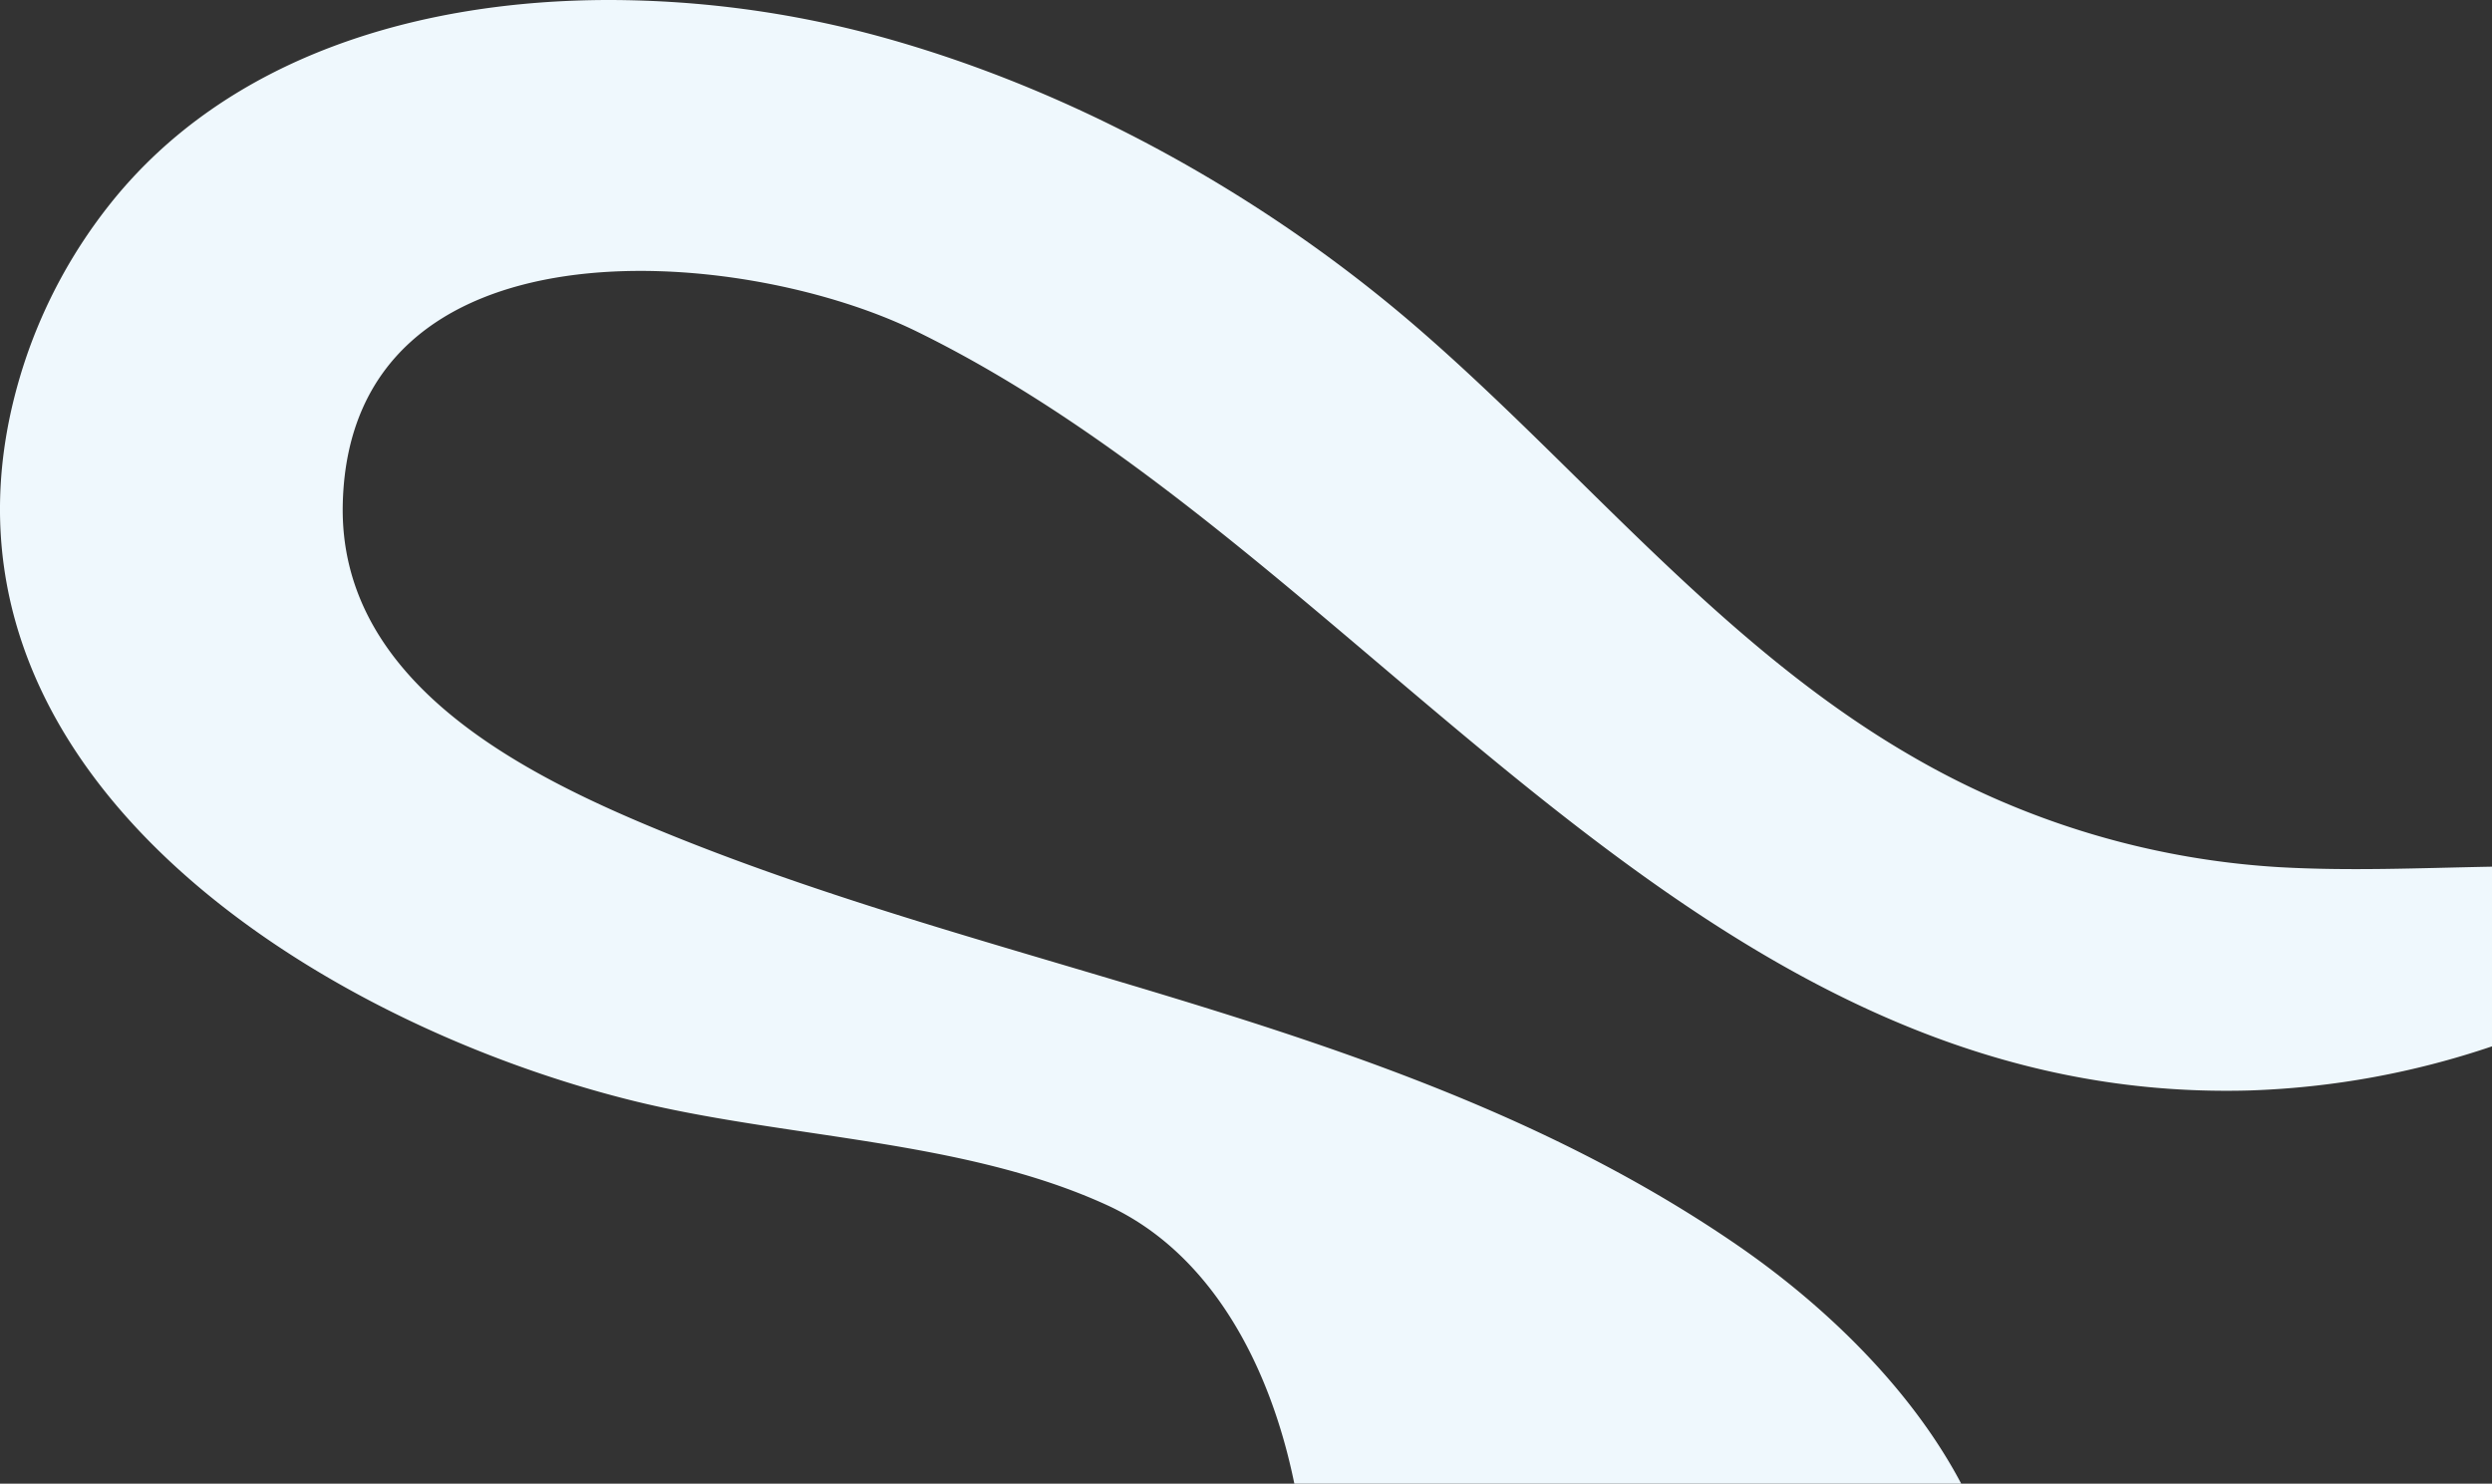
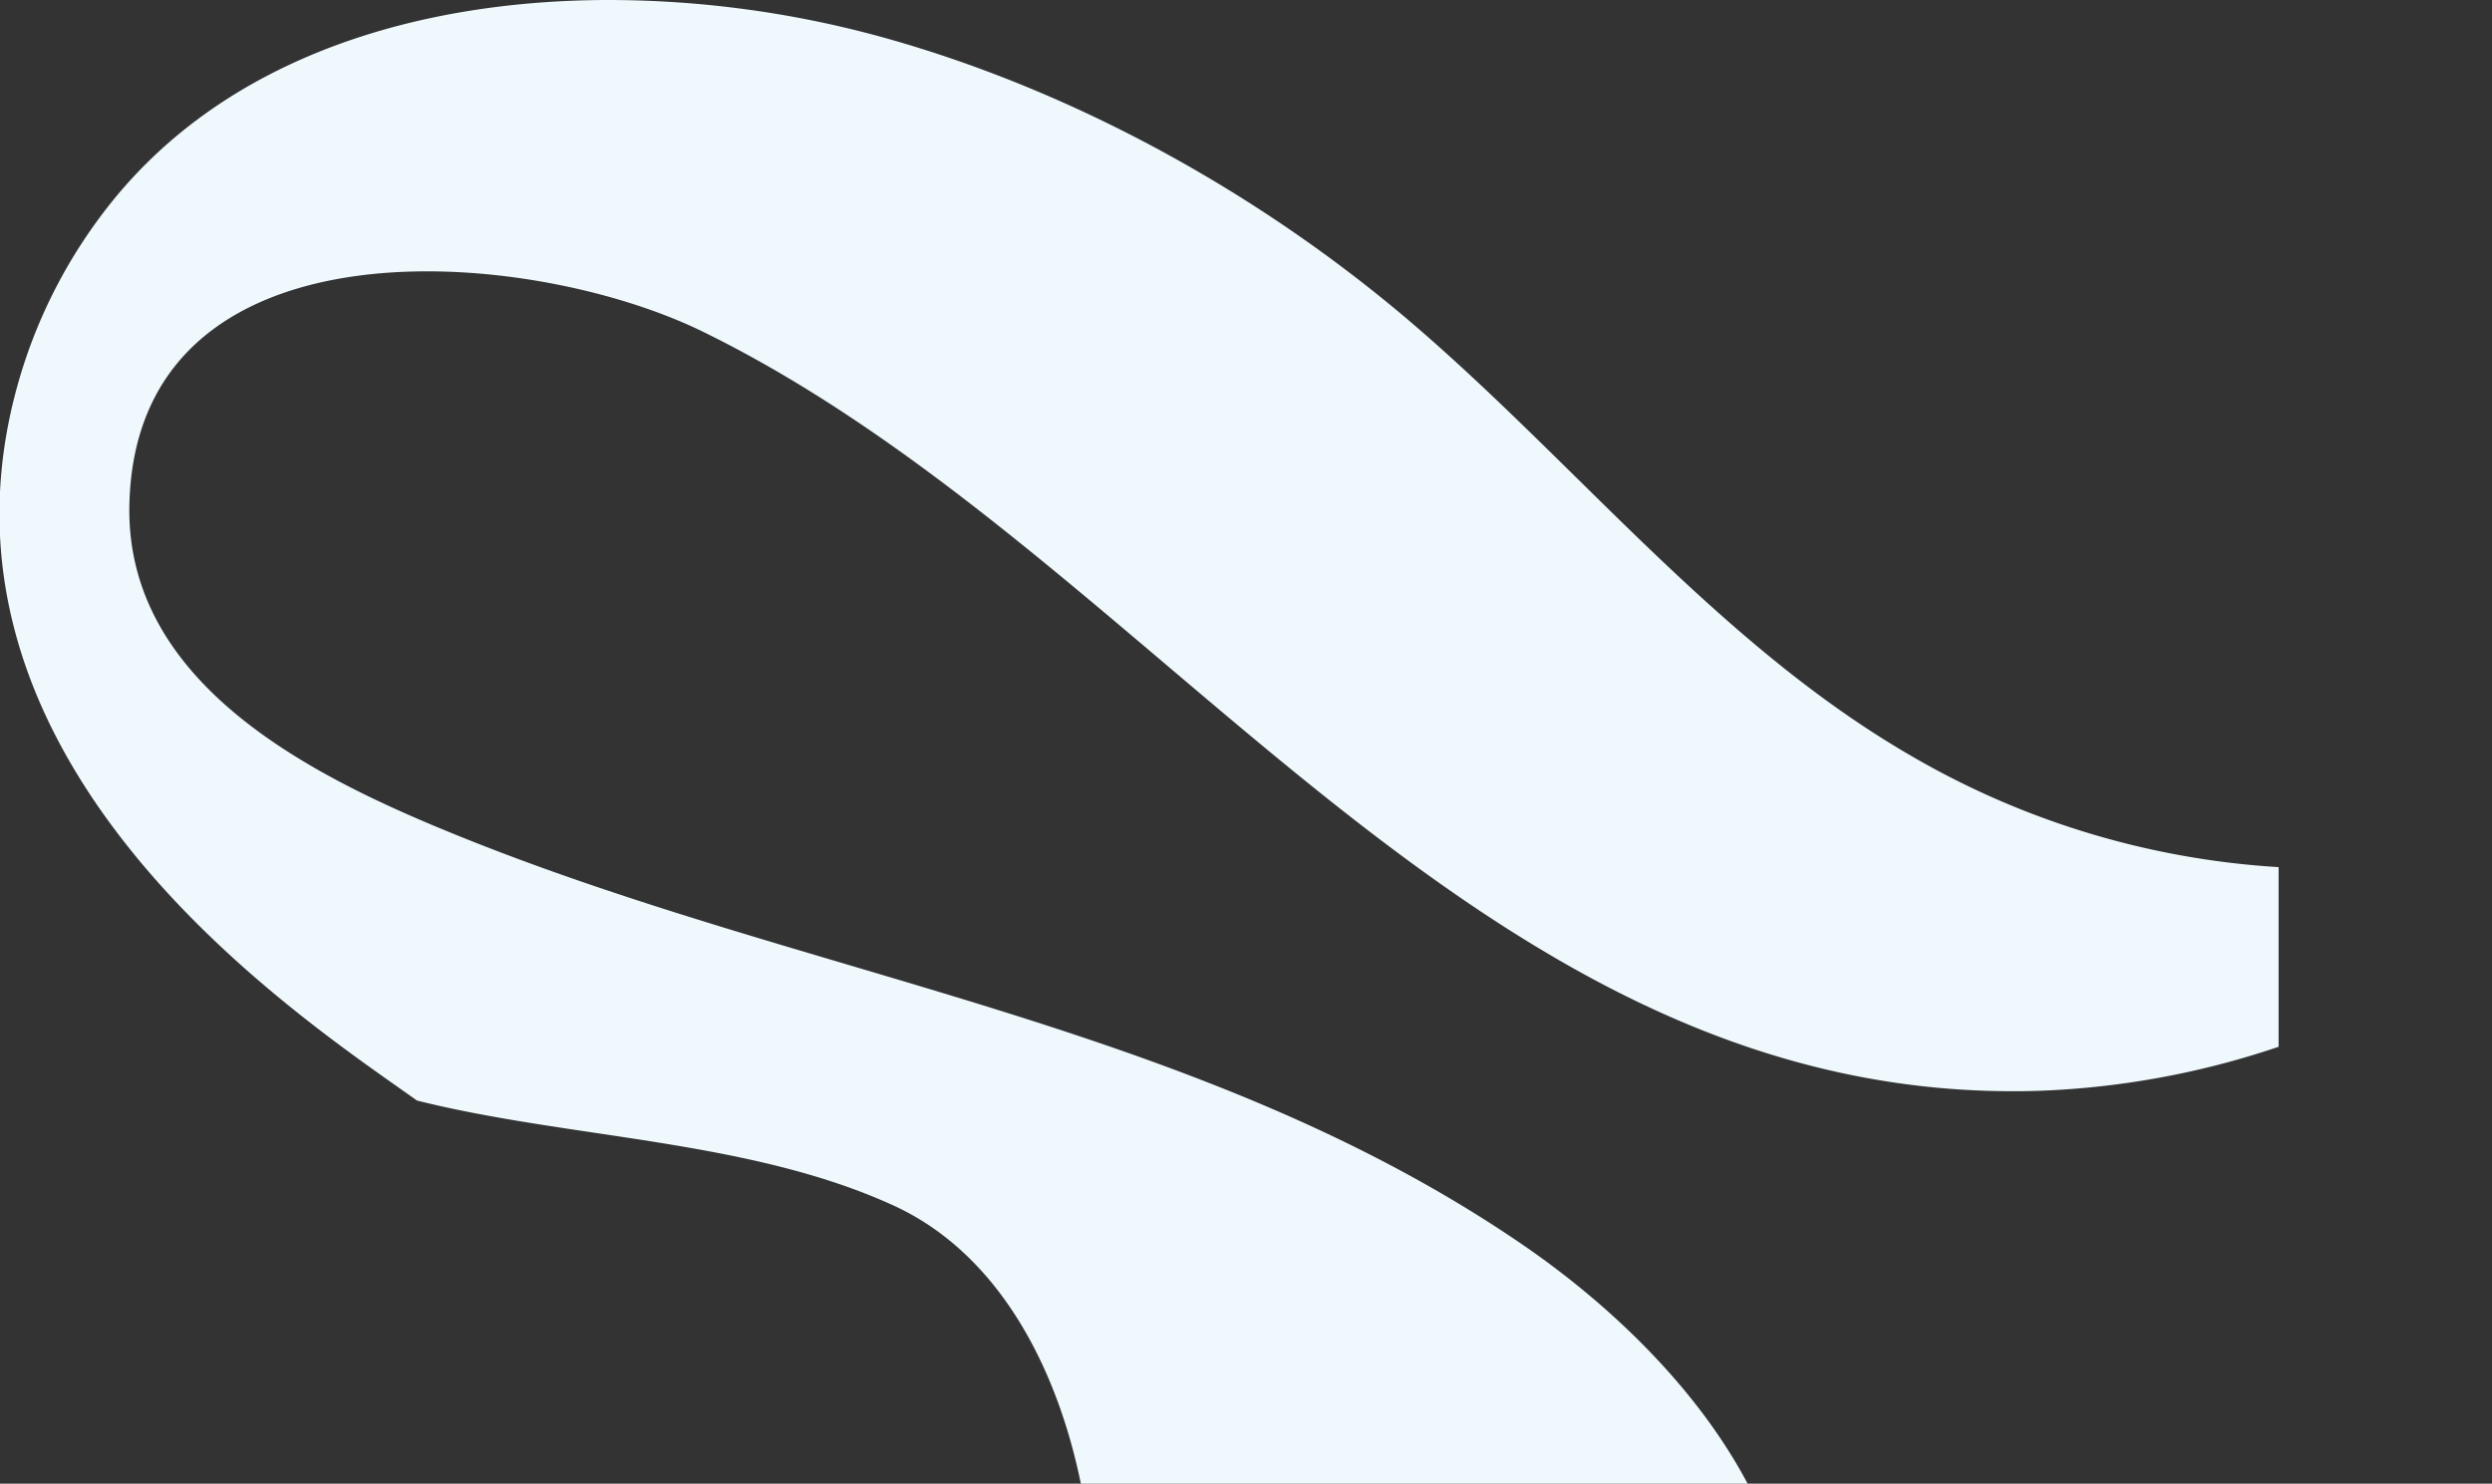
<svg xmlns="http://www.w3.org/2000/svg" width="886.738" height="528.016" viewBox="0 0 886.738 528.016">
  <rect x="0" y="0" width="886.738" height="528.016" fill="#333333" stroke="none" />
-   <path id="パス_587" data-name="パス 587" d="M217.439,32.174a368.127,368.127,0,0,1,96.116,12.98C382.973,64.2,450.6,101.858,504.98,148.907,563.3,199.365,613.053,262.063,680.5,301.121a295.05,295.05,0,0,0,130.847,39.651c25.328,1.457,50.688.3,75.929-.155v63.942a299.063,299.063,0,0,1-85.87,15.688c-199.674,5.863-312.9-191-474.886-270.207-62.851-30.732-201.233-41.968-204.007,61.11-1.72,63.933,64.466,96.857,114.727,117.378,126.326,51.577,266.706,67.944,381.329,146.679,31.066,21.339,61.872,50.953,79.831,84.982h-237.3c-8.377-41.1-29.017-81.848-66.608-99.1-51.474-23.624-115.189-23.757-169.661-37.4C107.558,394.3-37.26,300.667,9.567,160.185a182.474,182.474,0,0,1,30.179-55.467C81.677,52.027,149.977,32.175,217.432,32.174h.007" transform="translate(-0.537 -32.174)" fill="#eff8fd" />
+   <path id="パス_587" data-name="パス 587" d="M217.439,32.174a368.127,368.127,0,0,1,96.116,12.98C382.973,64.2,450.6,101.858,504.98,148.907,563.3,199.365,613.053,262.063,680.5,301.121a295.05,295.05,0,0,0,130.847,39.651v63.942a299.063,299.063,0,0,1-85.87,15.688c-199.674,5.863-312.9-191-474.886-270.207-62.851-30.732-201.233-41.968-204.007,61.11-1.72,63.933,64.466,96.857,114.727,117.378,126.326,51.577,266.706,67.944,381.329,146.679,31.066,21.339,61.872,50.953,79.831,84.982h-237.3c-8.377-41.1-29.017-81.848-66.608-99.1-51.474-23.624-115.189-23.757-169.661-37.4C107.558,394.3-37.26,300.667,9.567,160.185a182.474,182.474,0,0,1,30.179-55.467C81.677,52.027,149.977,32.175,217.432,32.174h.007" transform="translate(-0.537 -32.174)" fill="#eff8fd" />
</svg>